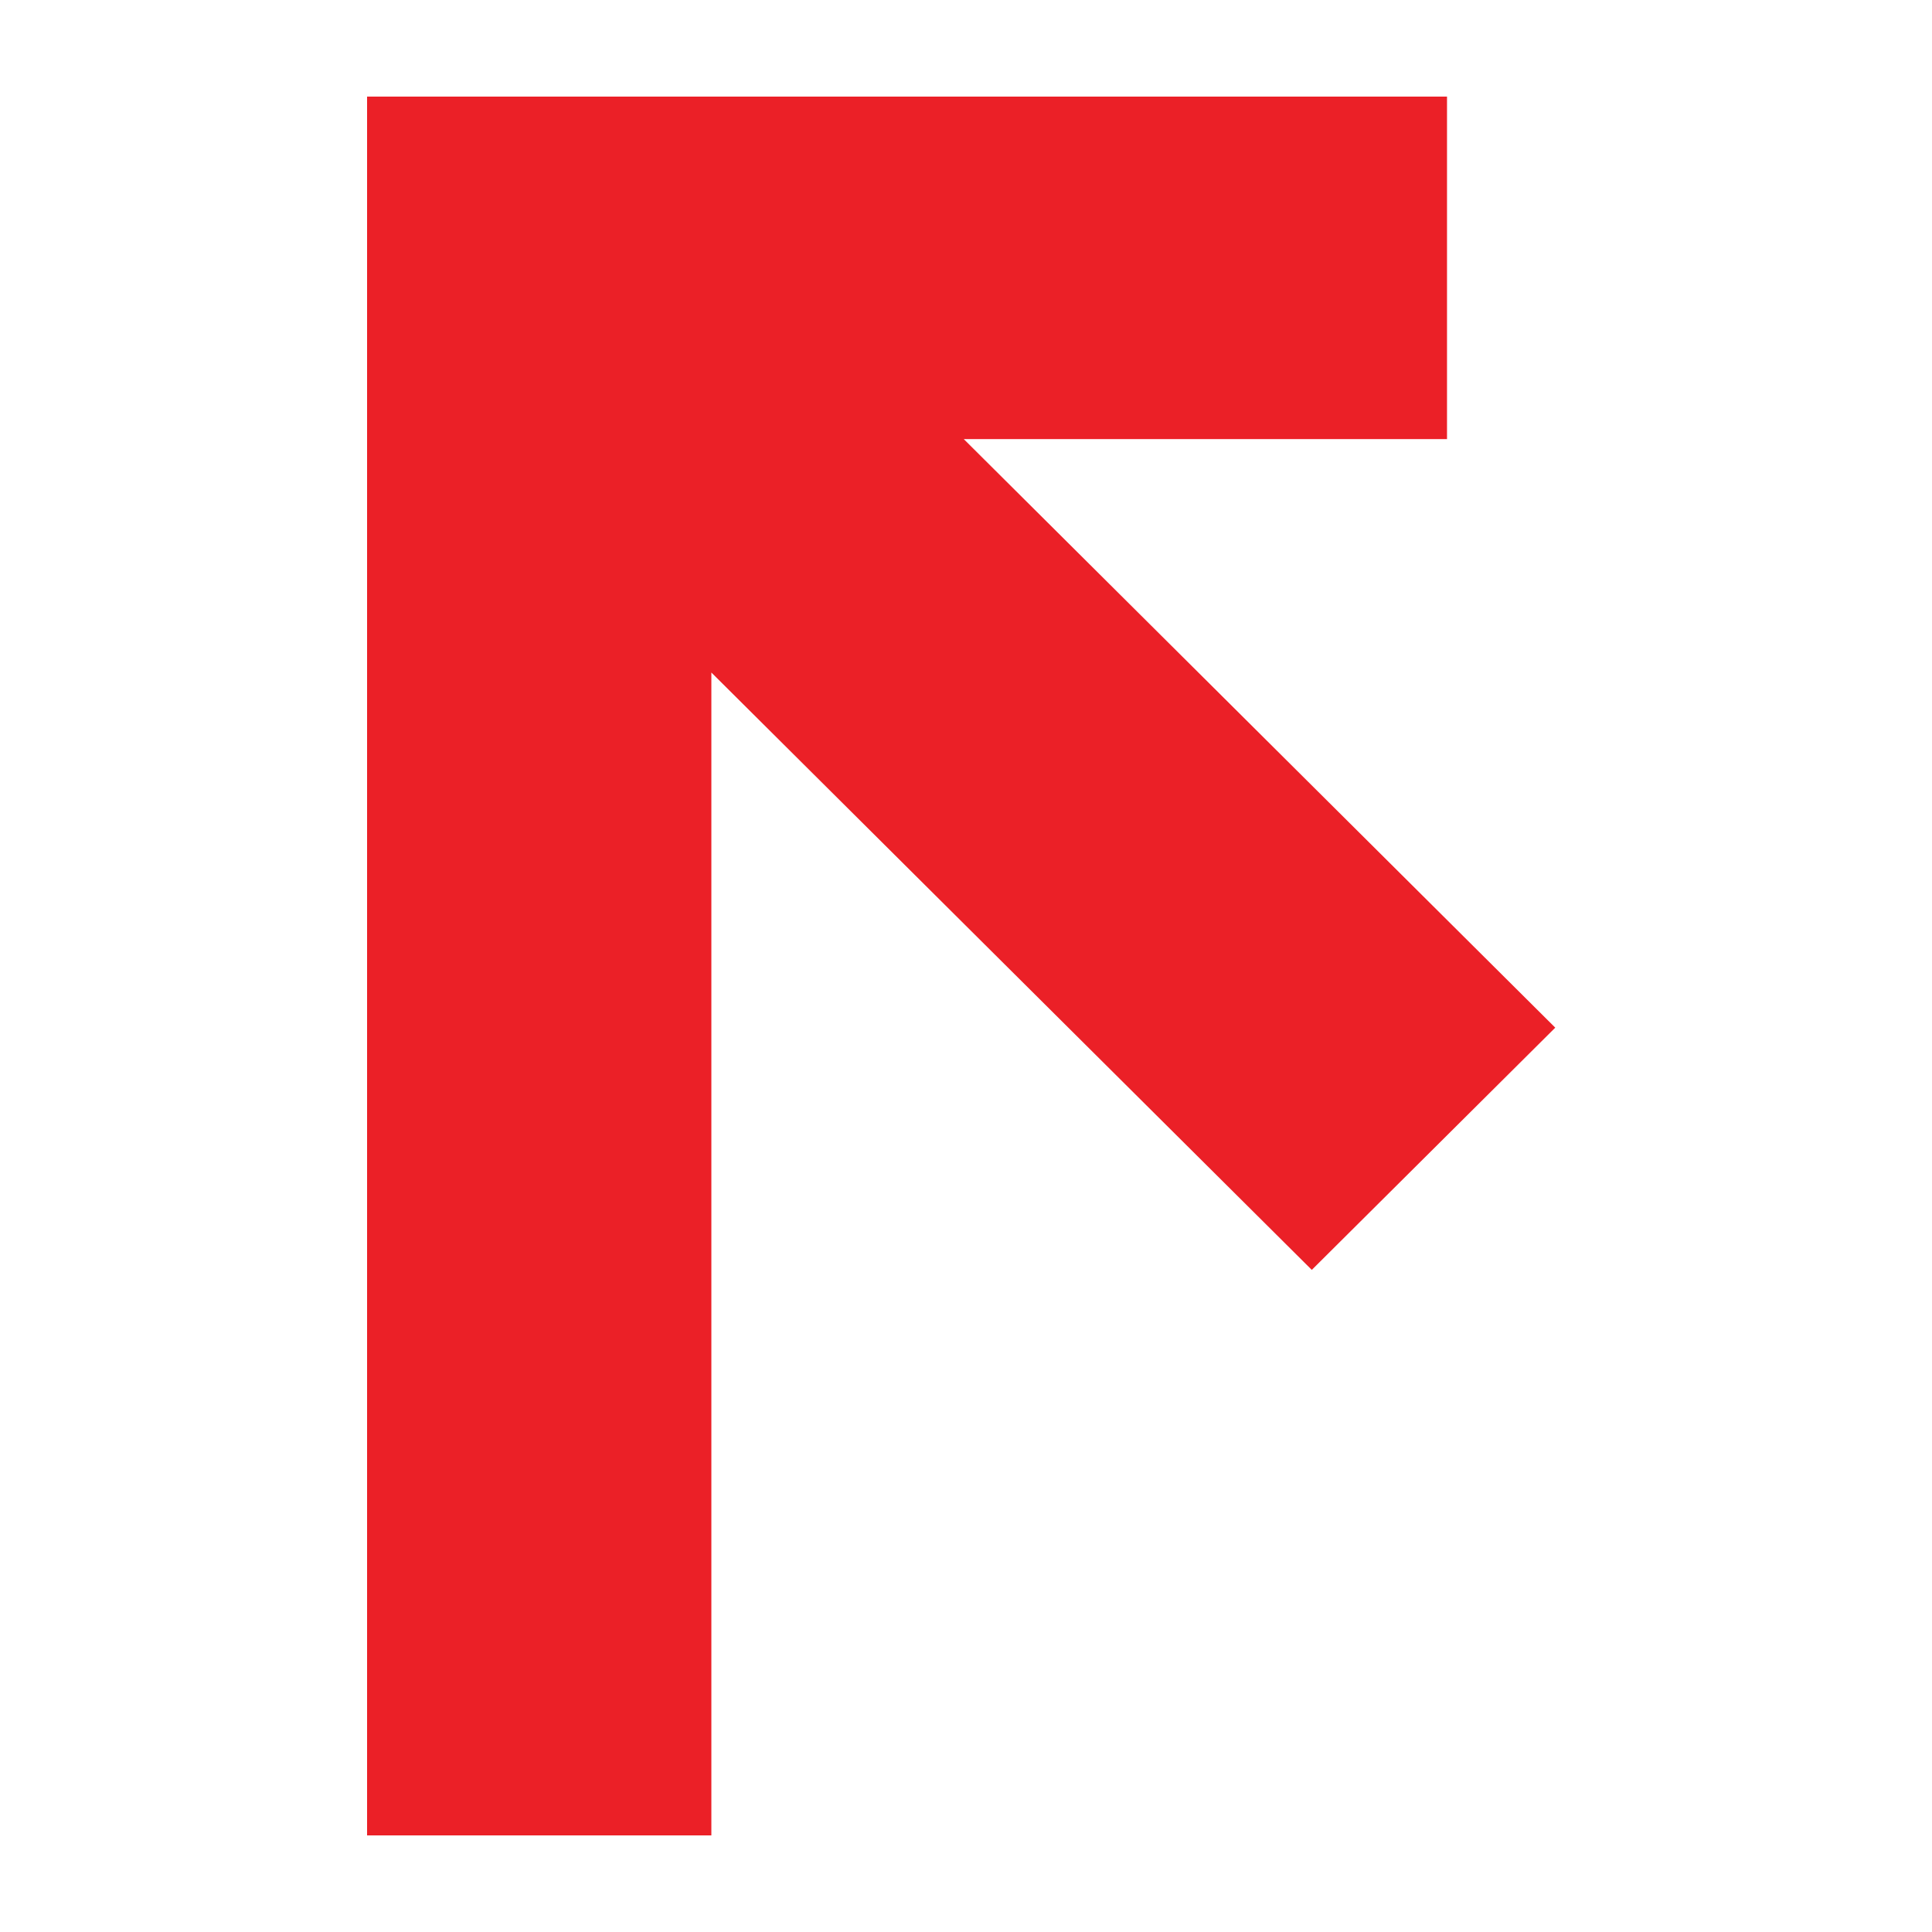
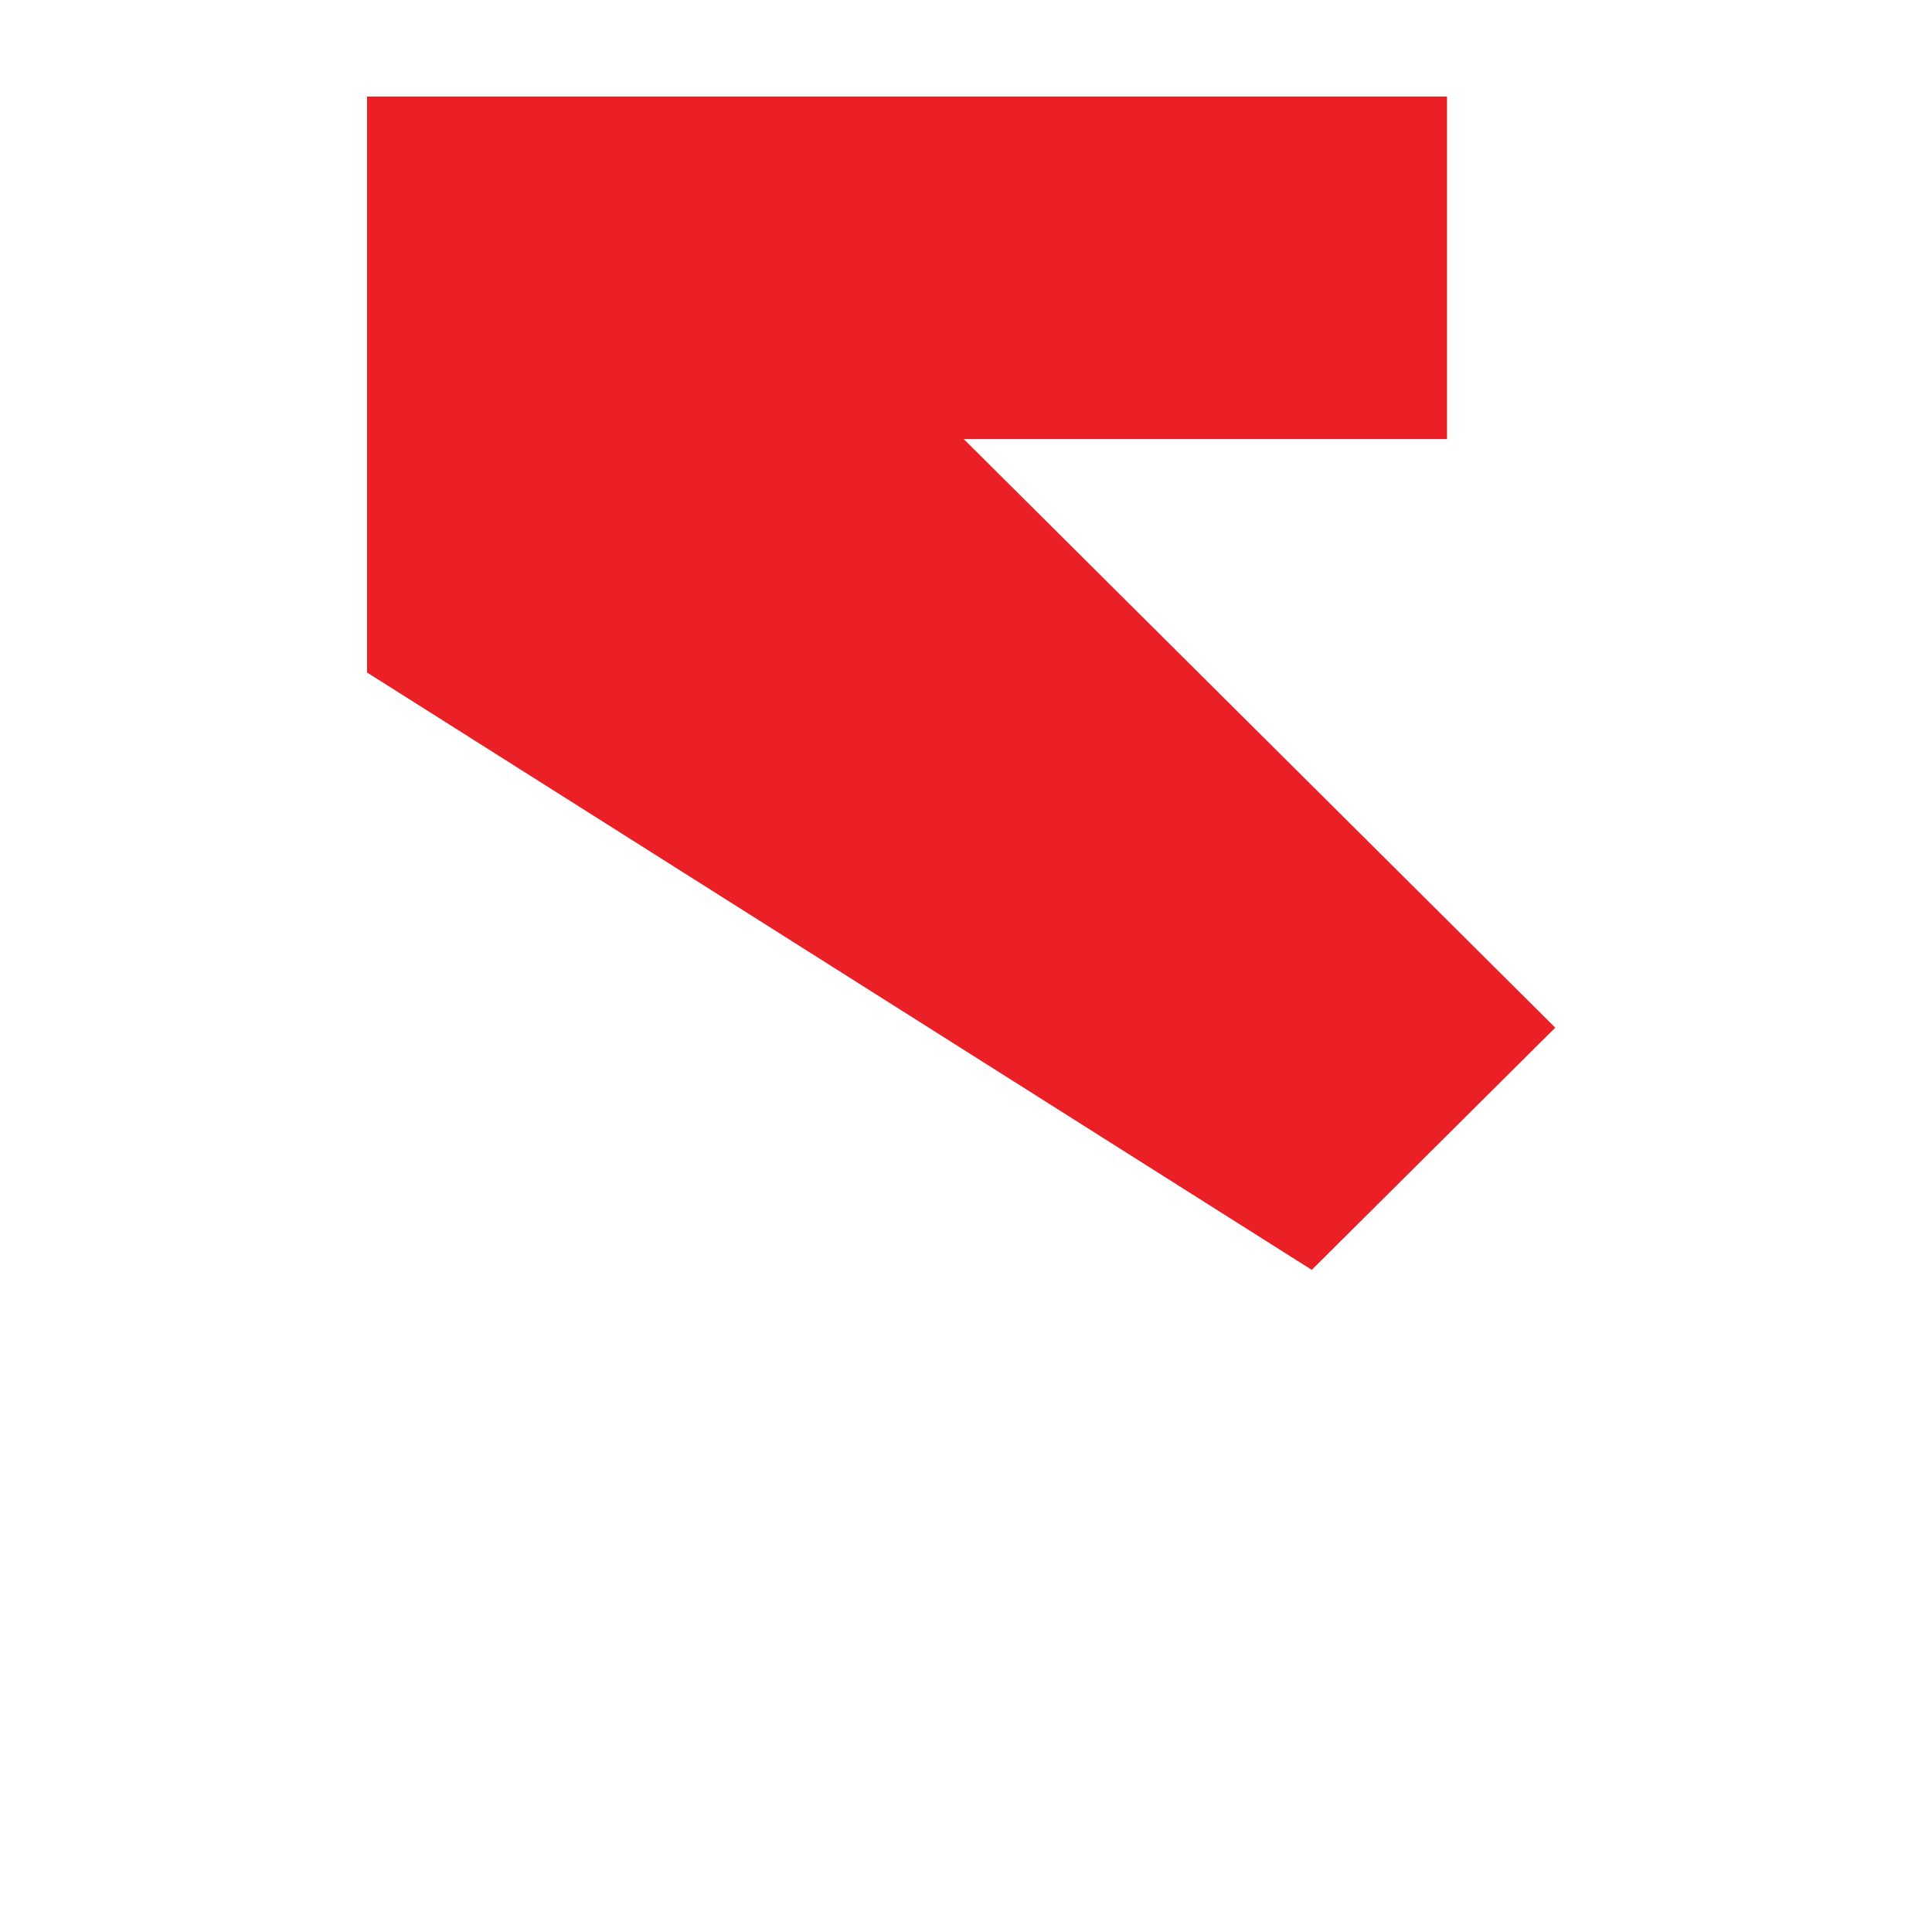
<svg xmlns="http://www.w3.org/2000/svg" width="200" height="200" viewBox="0 0 200 200" fill="none">
-   <path d="M149.794 45.457V10H73.64H38V45.457V190H73.64V69.62L135.796 131.458L161 106.383L99.771 45.457H149.794Z" fill="#EB2027" />
+   <path d="M149.794 45.457V10H73.64H38V45.457V190V69.62L135.796 131.458L161 106.383L99.771 45.457H149.794Z" fill="#EB2027" />
</svg>